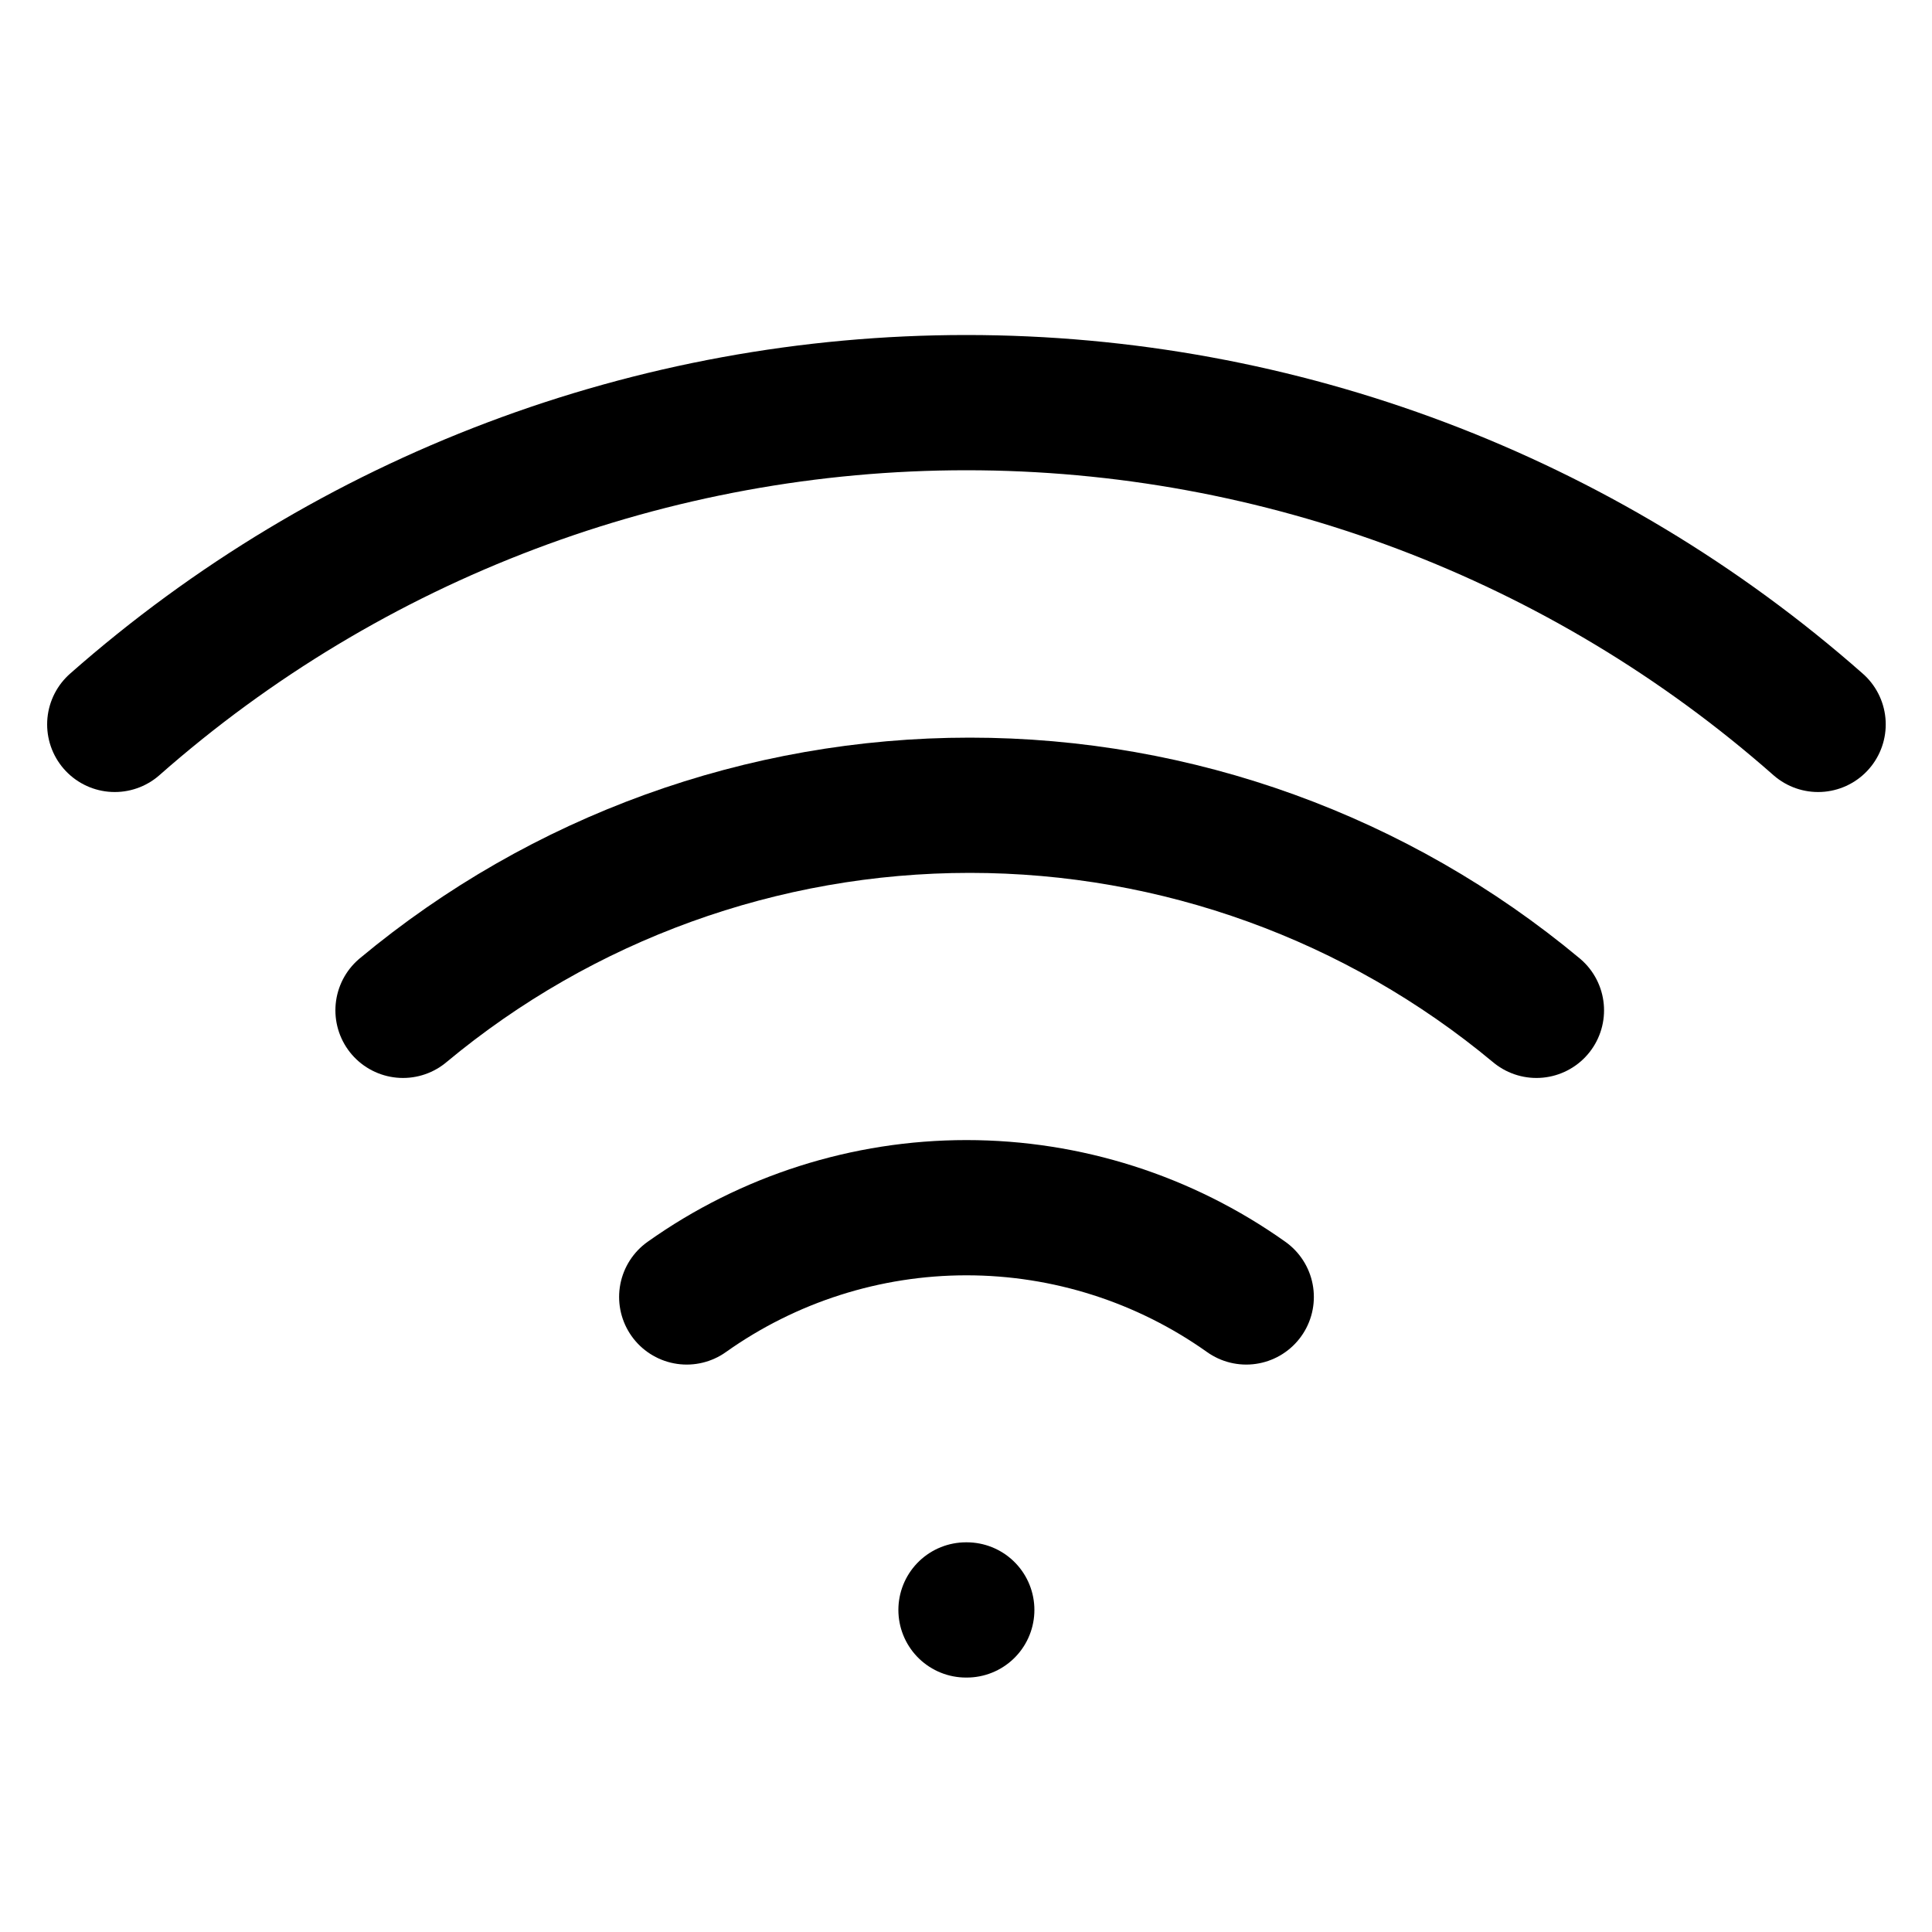
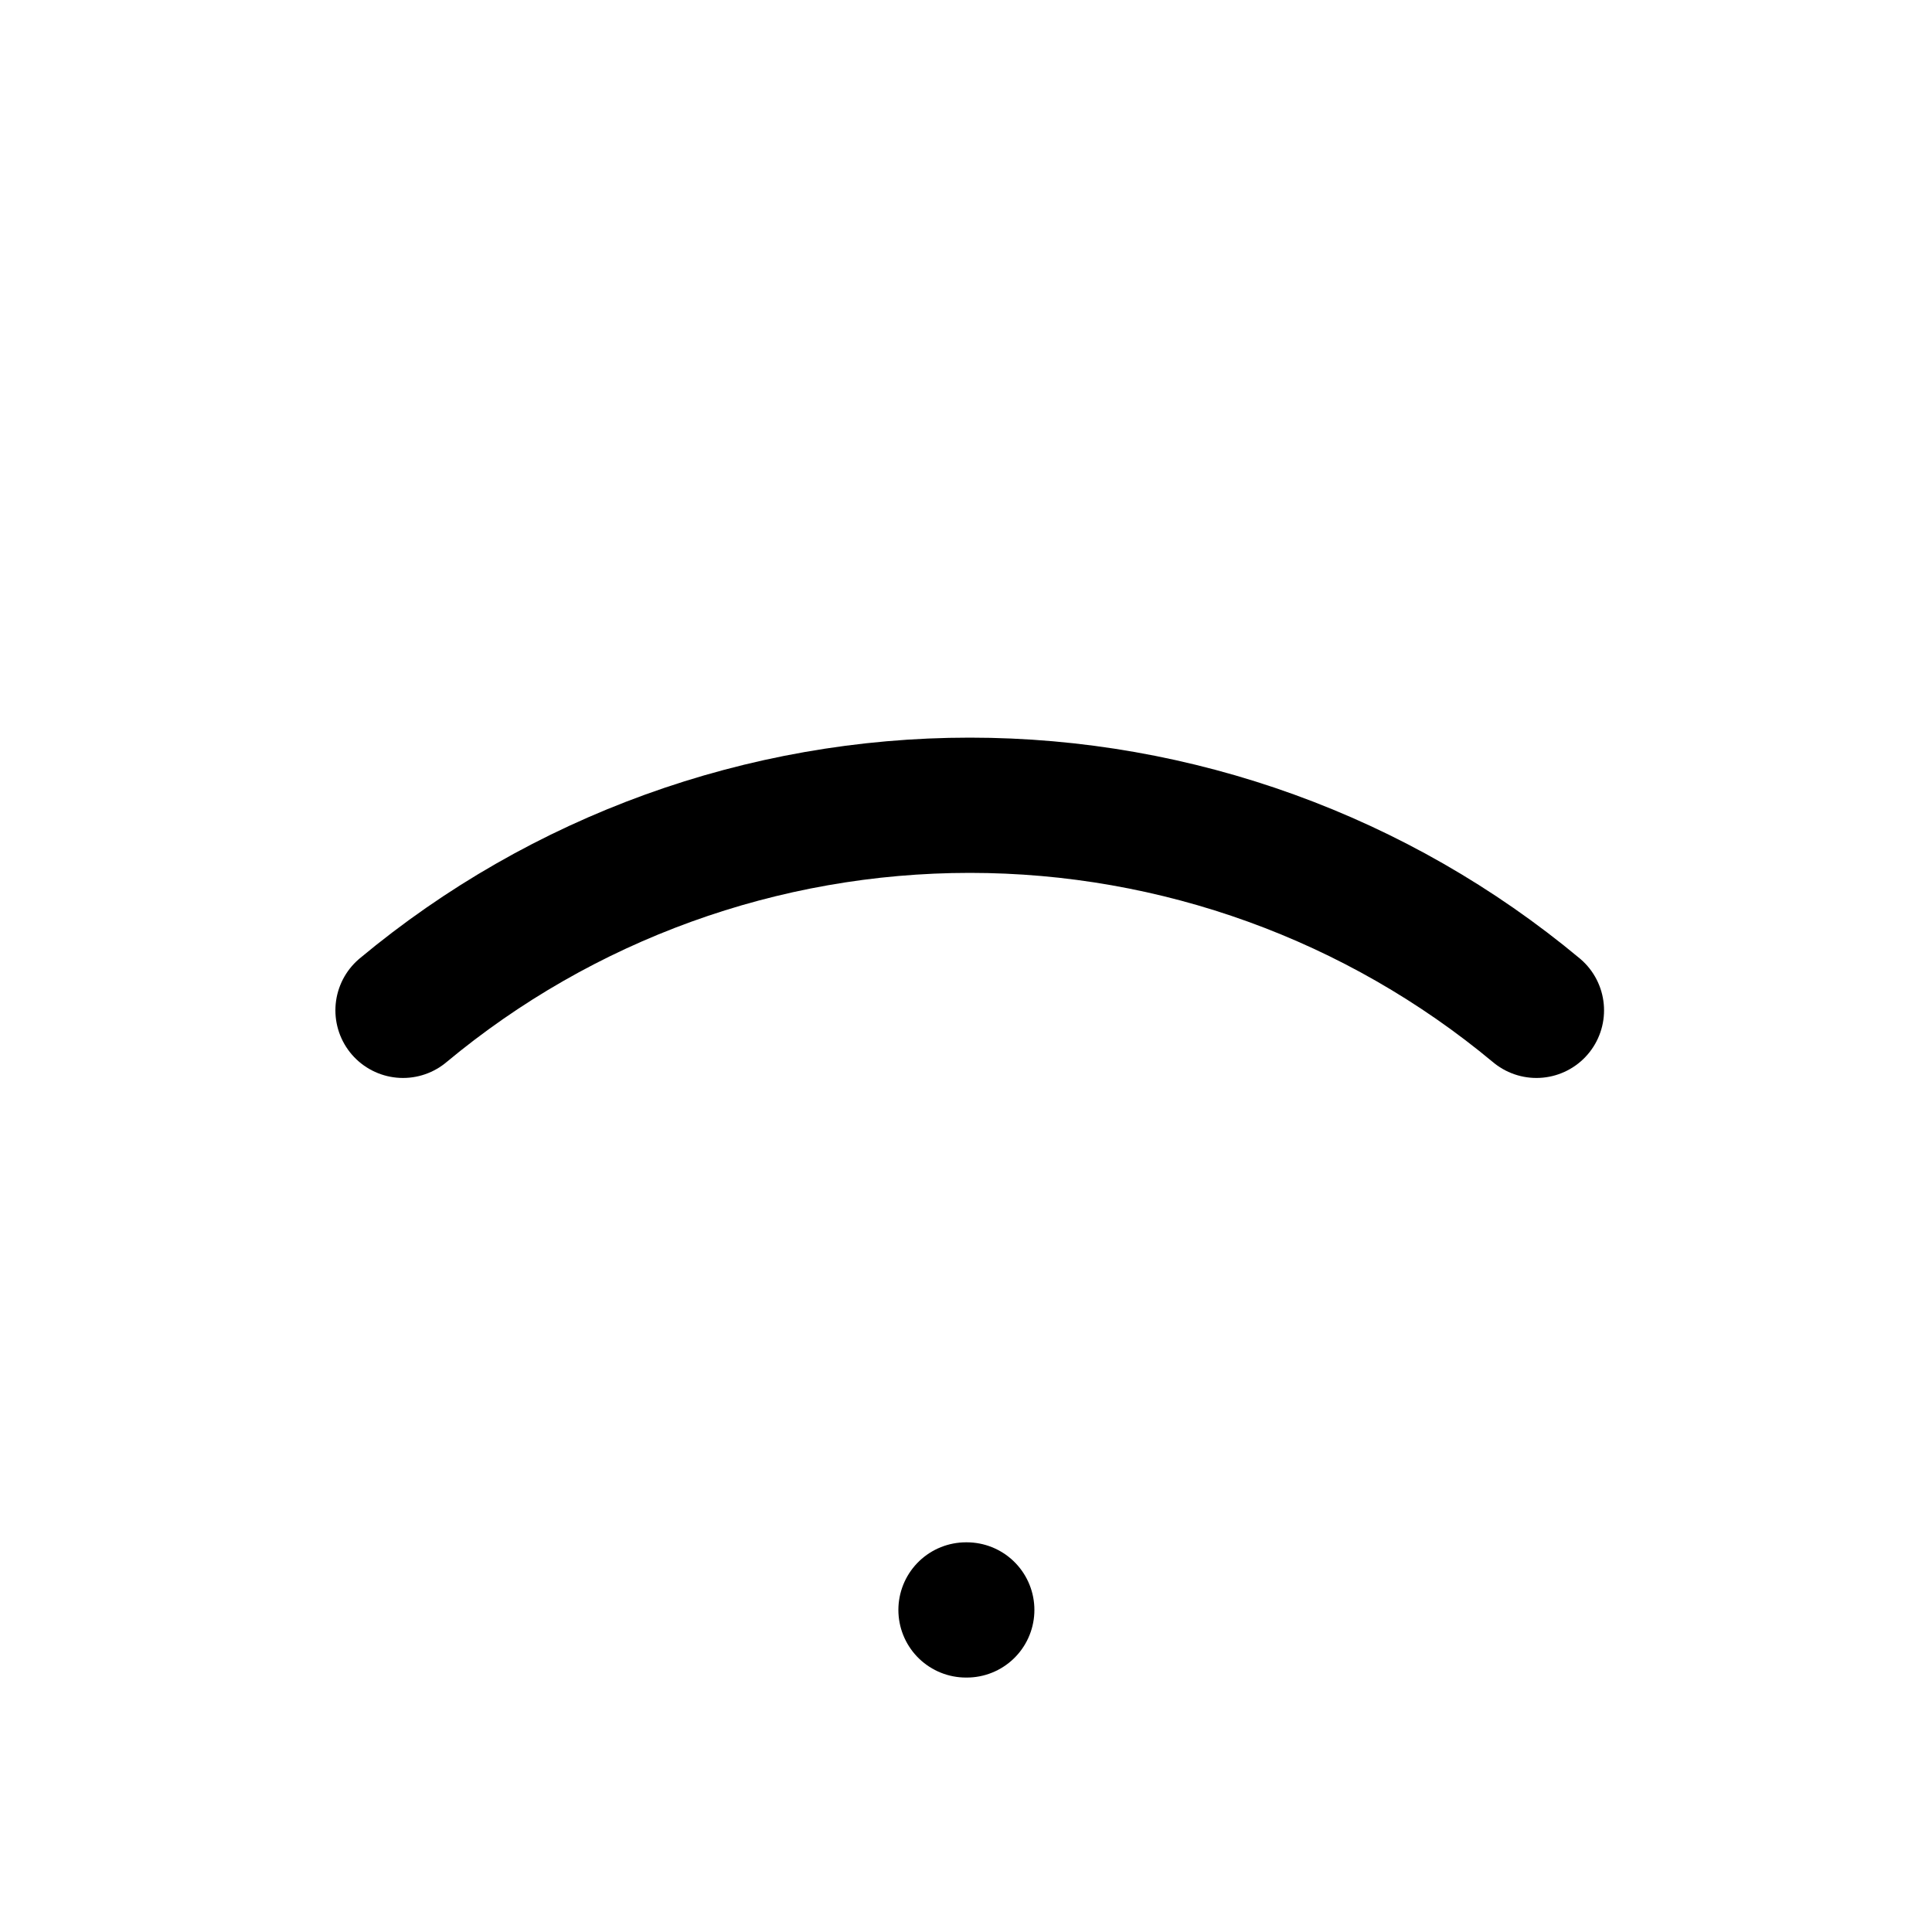
<svg xmlns="http://www.w3.org/2000/svg" width="20" height="20" viewBox="0 0 20 20" fill="none">
  <path d="M4.172 10.459C5.819 9.087 7.895 8.336 10.039 8.336C12.182 8.336 14.258 9.087 15.905 10.459" stroke="black" stroke-width="1.4" stroke-linecap="round" stroke-linejoin="round" />
-   <path d="M1.188 7.499C3.623 5.352 6.758 4.168 10.004 4.168C13.251 4.168 16.386 5.352 18.821 7.499" stroke="black" stroke-width="1.4" stroke-linecap="round" stroke-linejoin="round" />
-   <path d="M7.109 13.426C7.955 12.825 8.967 12.502 10.005 12.502C11.043 12.502 12.055 12.825 12.901 13.426" stroke="black" stroke-width="1.4" stroke-linecap="round" stroke-linejoin="round" />
  <path d="M10 16.666H10.008" stroke="black" stroke-width="1.4" stroke-linecap="round" stroke-linejoin="round" />
</svg>